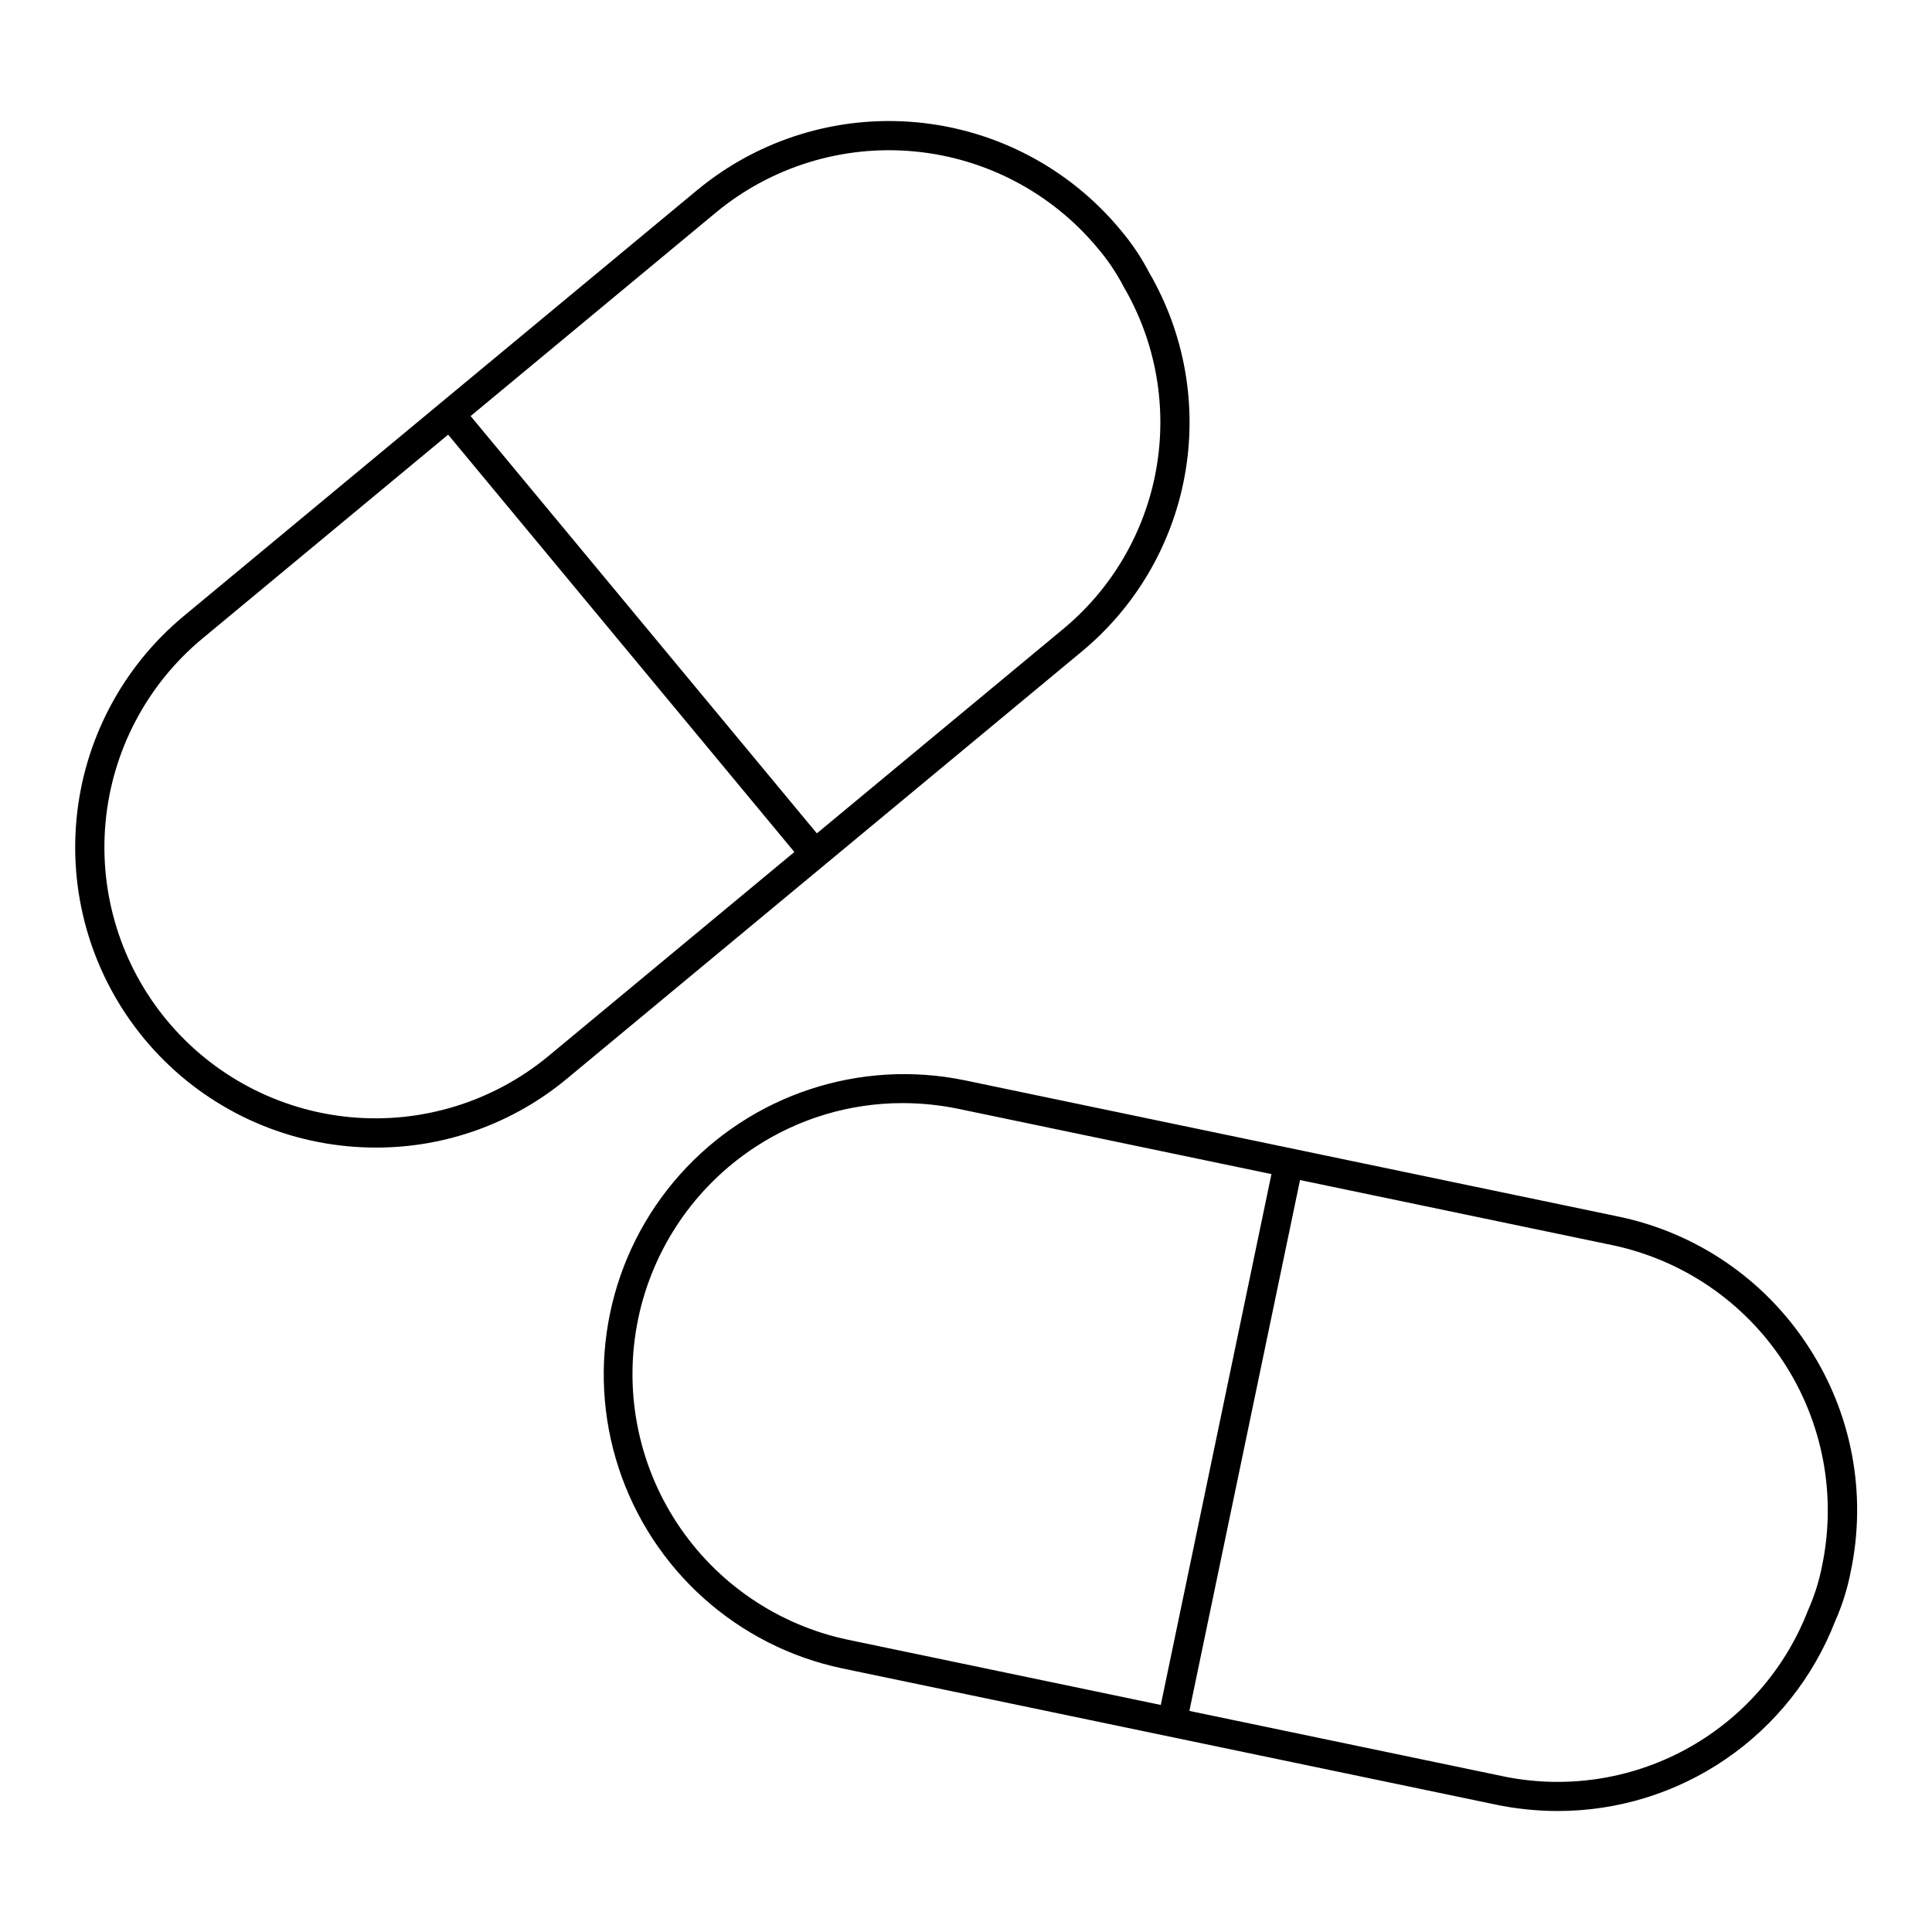
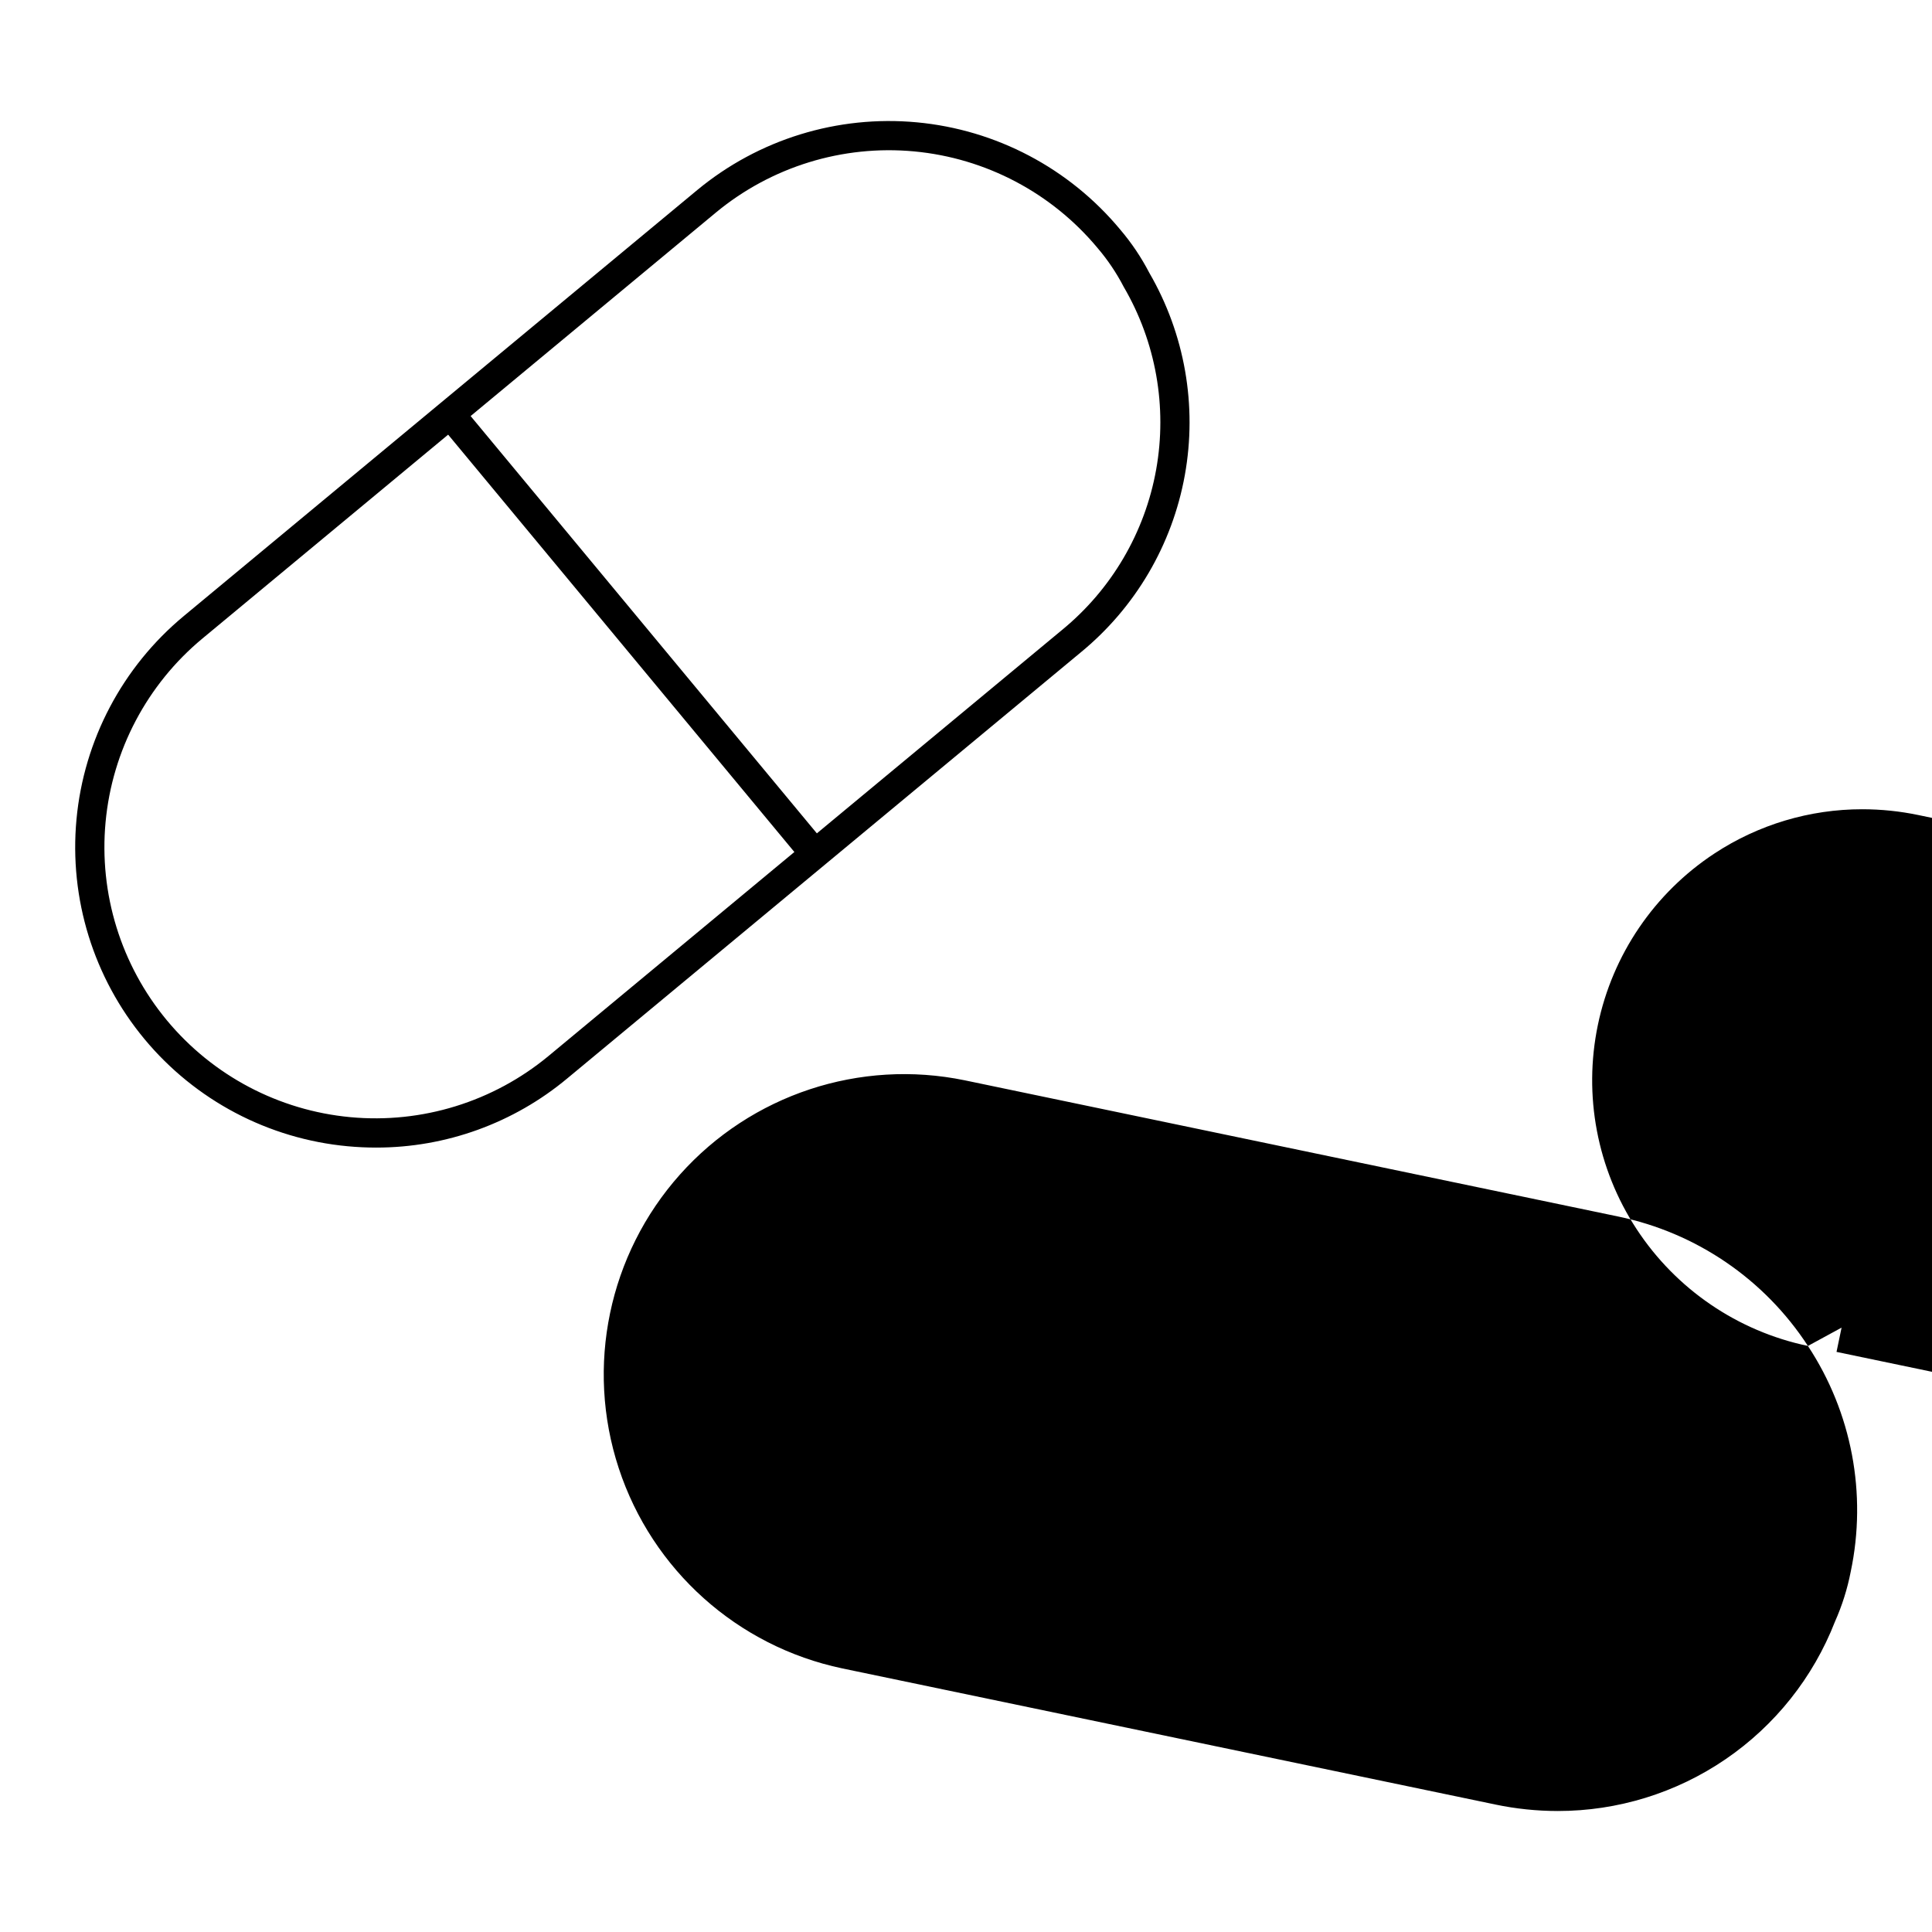
<svg xmlns="http://www.w3.org/2000/svg" fill="#000000" width="800px" height="800px" version="1.1" viewBox="144 144 512 512">
-   <path d="m430.41 316.89c14.477-11.879 24.25-28.523 27.578-46.949 3.332-18.43-0.004-37.438-9.406-53.633-2.133-4.117-4.731-7.973-7.738-11.5-13.492-16.227-32.871-26.438-53.879-28.391-21.012-1.957-41.941 4.5-58.199 17.957l-67.973 56.391-68.094 56.496h0.004c-16.25 13.477-26.477 32.859-28.434 53.879-1.957 21.02 4.516 41.953 17.996 58.199 13.477 16.246 32.859 26.473 53.879 28.43 2.519 0.234 5.027 0.352 7.523 0.352 18.52 0.016 36.457-6.477 50.68-18.344l68.094-56.496zm-141.01 106.93c-14.668 12.164-33.566 18.008-52.539 16.242-18.977-1.77-36.473-11-48.641-25.668-12.168-14.668-18.008-33.566-16.242-52.539 1.77-18.977 11-36.473 25.668-48.641l65.117-54.023 91.754 110.6zm-20.68-169.56 64.992-53.926c14.676-12.148 33.57-17.977 52.539-16.211 18.969 1.77 36.461 10.984 48.641 25.633 2.68 3.144 4.992 6.582 6.894 10.25 8.543 14.621 11.59 31.805 8.602 48.473-2.992 16.664-11.828 31.719-24.922 42.453l-64.988 53.918zm354.4 246.43c-11.527-17.703-29.656-30.055-50.344-34.312l-173.08-36.078c-27.816-5.746-56.586 3.769-75.496 24.961-18.906 21.195-25.09 50.859-16.223 77.84 8.867 26.984 31.441 47.199 59.234 53.043l173.08 36.074v0.004c5.438 1.137 10.973 1.711 16.527 1.715 15.875 0.008 31.383-4.777 44.488-13.734 13.109-8.953 23.207-21.656 28.977-36.445 1.887-4.234 3.285-8.664 4.172-13.211 4.367-20.668 0.285-42.219-11.336-59.855zm-171.5 95.141-82.828-17.266c-18.652-3.91-34.988-15.059-45.426-31.004-10.438-15.941-14.125-35.375-10.25-54.031 3.875-18.66 14.996-35.016 30.918-45.484 11.625-7.644 25.23-11.715 39.145-11.711 5.016 0 10.023 0.52 14.934 1.547l82.832 17.266-14.664 70.34zm175.25-36.863v-0.004c-0.789 4.059-2.035 8.012-3.723 11.781-6.109 15.793-17.652 28.883-32.547 36.93-14.898 8.047-32.176 10.516-48.73 6.965l-82.672-17.23 14.66-70.344 14.664-70.34 82.672 17.234h-0.004c18.656 3.887 35.004 15.027 45.445 30.969 10.445 15.945 14.125 35.379 10.234 54.035z" />
+   <path d="m430.41 316.89c14.477-11.879 24.25-28.523 27.578-46.949 3.332-18.43-0.004-37.438-9.406-53.633-2.133-4.117-4.731-7.973-7.738-11.5-13.492-16.227-32.871-26.438-53.879-28.391-21.012-1.957-41.941 4.5-58.199 17.957l-67.973 56.391-68.094 56.496h0.004c-16.25 13.477-26.477 32.859-28.434 53.879-1.957 21.02 4.516 41.953 17.996 58.199 13.477 16.246 32.859 26.473 53.879 28.43 2.519 0.234 5.027 0.352 7.523 0.352 18.52 0.016 36.457-6.477 50.68-18.344l68.094-56.496zm-141.01 106.93c-14.668 12.164-33.566 18.008-52.539 16.242-18.977-1.77-36.473-11-48.641-25.668-12.168-14.668-18.008-33.566-16.242-52.539 1.77-18.977 11-36.473 25.668-48.641l65.117-54.023 91.754 110.6zm-20.68-169.56 64.992-53.926c14.676-12.148 33.57-17.977 52.539-16.211 18.969 1.77 36.461 10.984 48.641 25.633 2.68 3.144 4.992 6.582 6.894 10.25 8.543 14.621 11.59 31.805 8.602 48.473-2.992 16.664-11.828 31.719-24.922 42.453l-64.988 53.918zm354.4 246.43c-11.527-17.703-29.656-30.055-50.344-34.312l-173.08-36.078c-27.816-5.746-56.586 3.769-75.496 24.961-18.906 21.195-25.09 50.859-16.223 77.84 8.867 26.984 31.441 47.199 59.234 53.043l173.08 36.074v0.004c5.438 1.137 10.973 1.711 16.527 1.715 15.875 0.008 31.383-4.777 44.488-13.734 13.109-8.953 23.207-21.656 28.977-36.445 1.887-4.234 3.285-8.664 4.172-13.211 4.367-20.668 0.285-42.219-11.336-59.855zc-18.652-3.91-34.988-15.059-45.426-31.004-10.438-15.941-14.125-35.375-10.25-54.031 3.875-18.66 14.996-35.016 30.918-45.484 11.625-7.644 25.23-11.715 39.145-11.711 5.016 0 10.023 0.52 14.934 1.547l82.832 17.266-14.664 70.34zm175.25-36.863v-0.004c-0.789 4.059-2.035 8.012-3.723 11.781-6.109 15.793-17.652 28.883-32.547 36.93-14.898 8.047-32.176 10.516-48.73 6.965l-82.672-17.23 14.66-70.344 14.664-70.34 82.672 17.234h-0.004c18.656 3.887 35.004 15.027 45.445 30.969 10.445 15.945 14.125 35.379 10.234 54.035z" />
</svg>